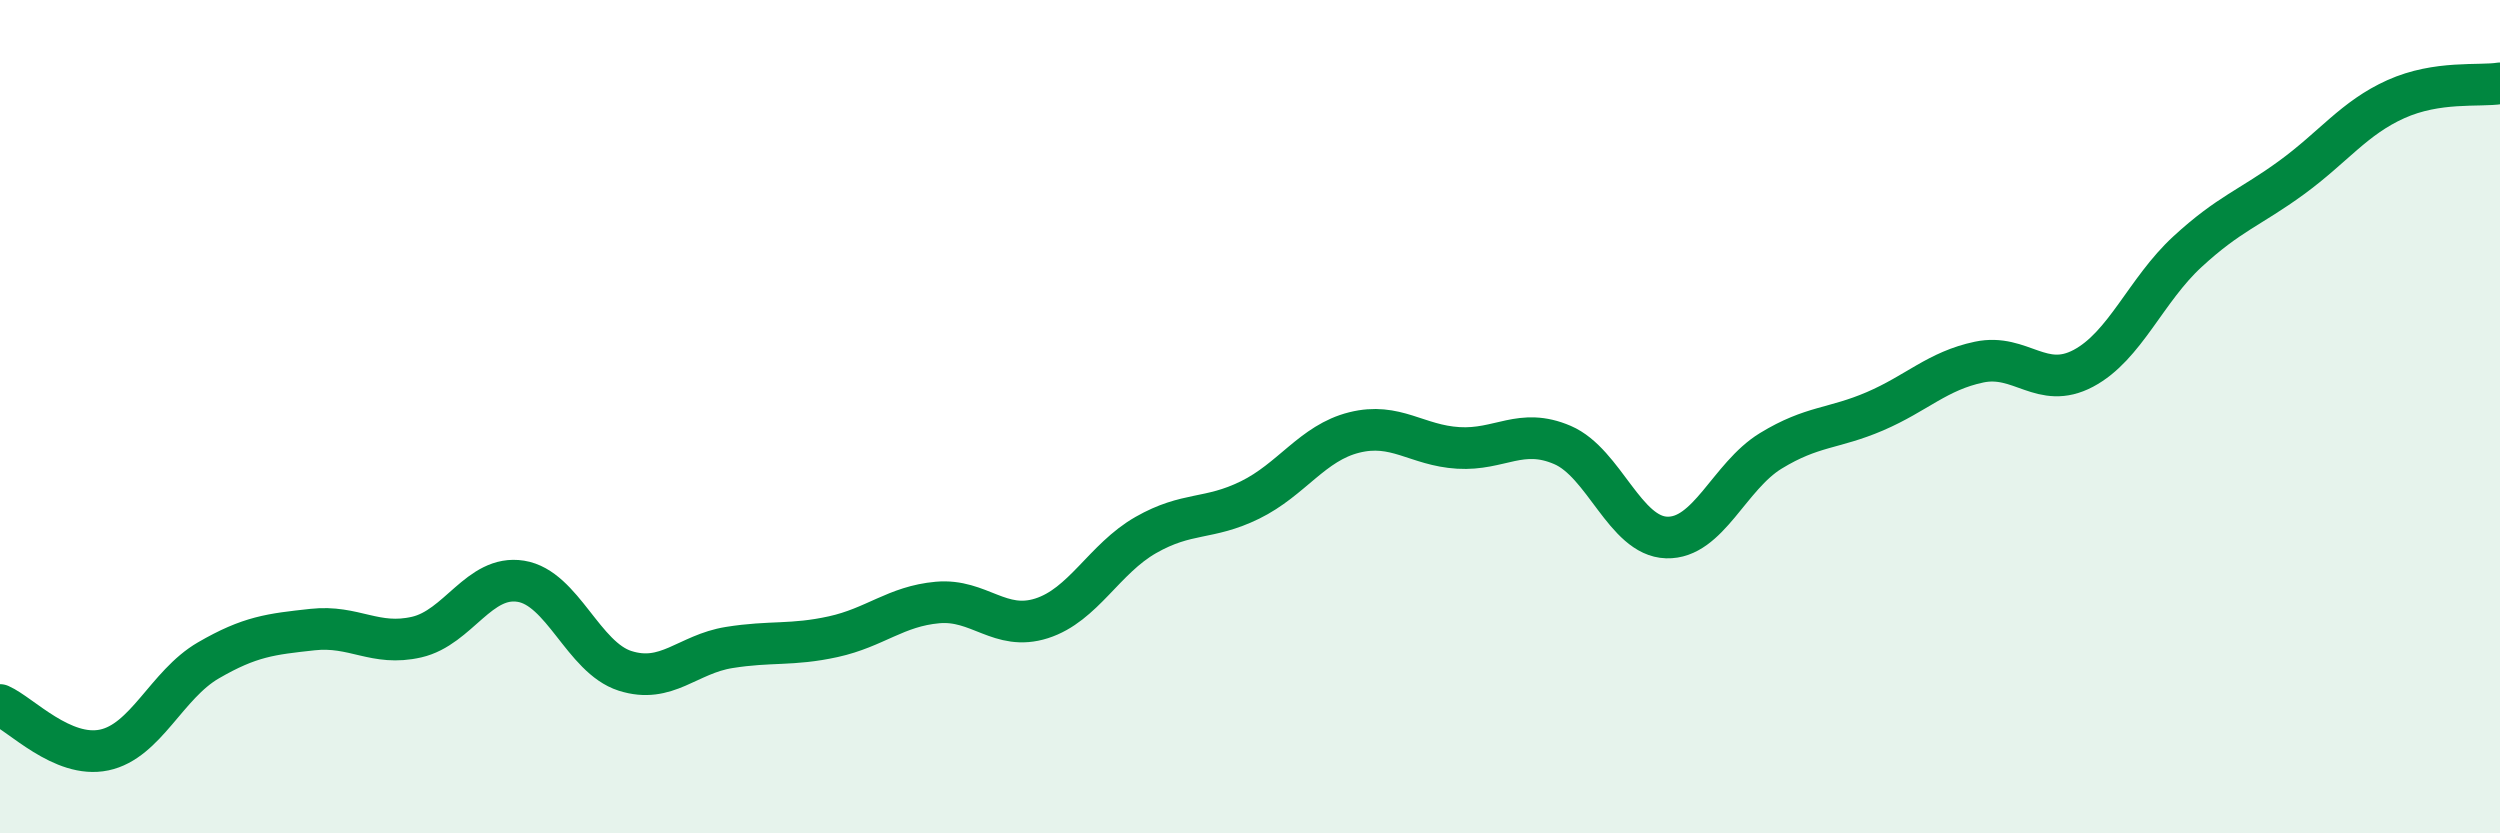
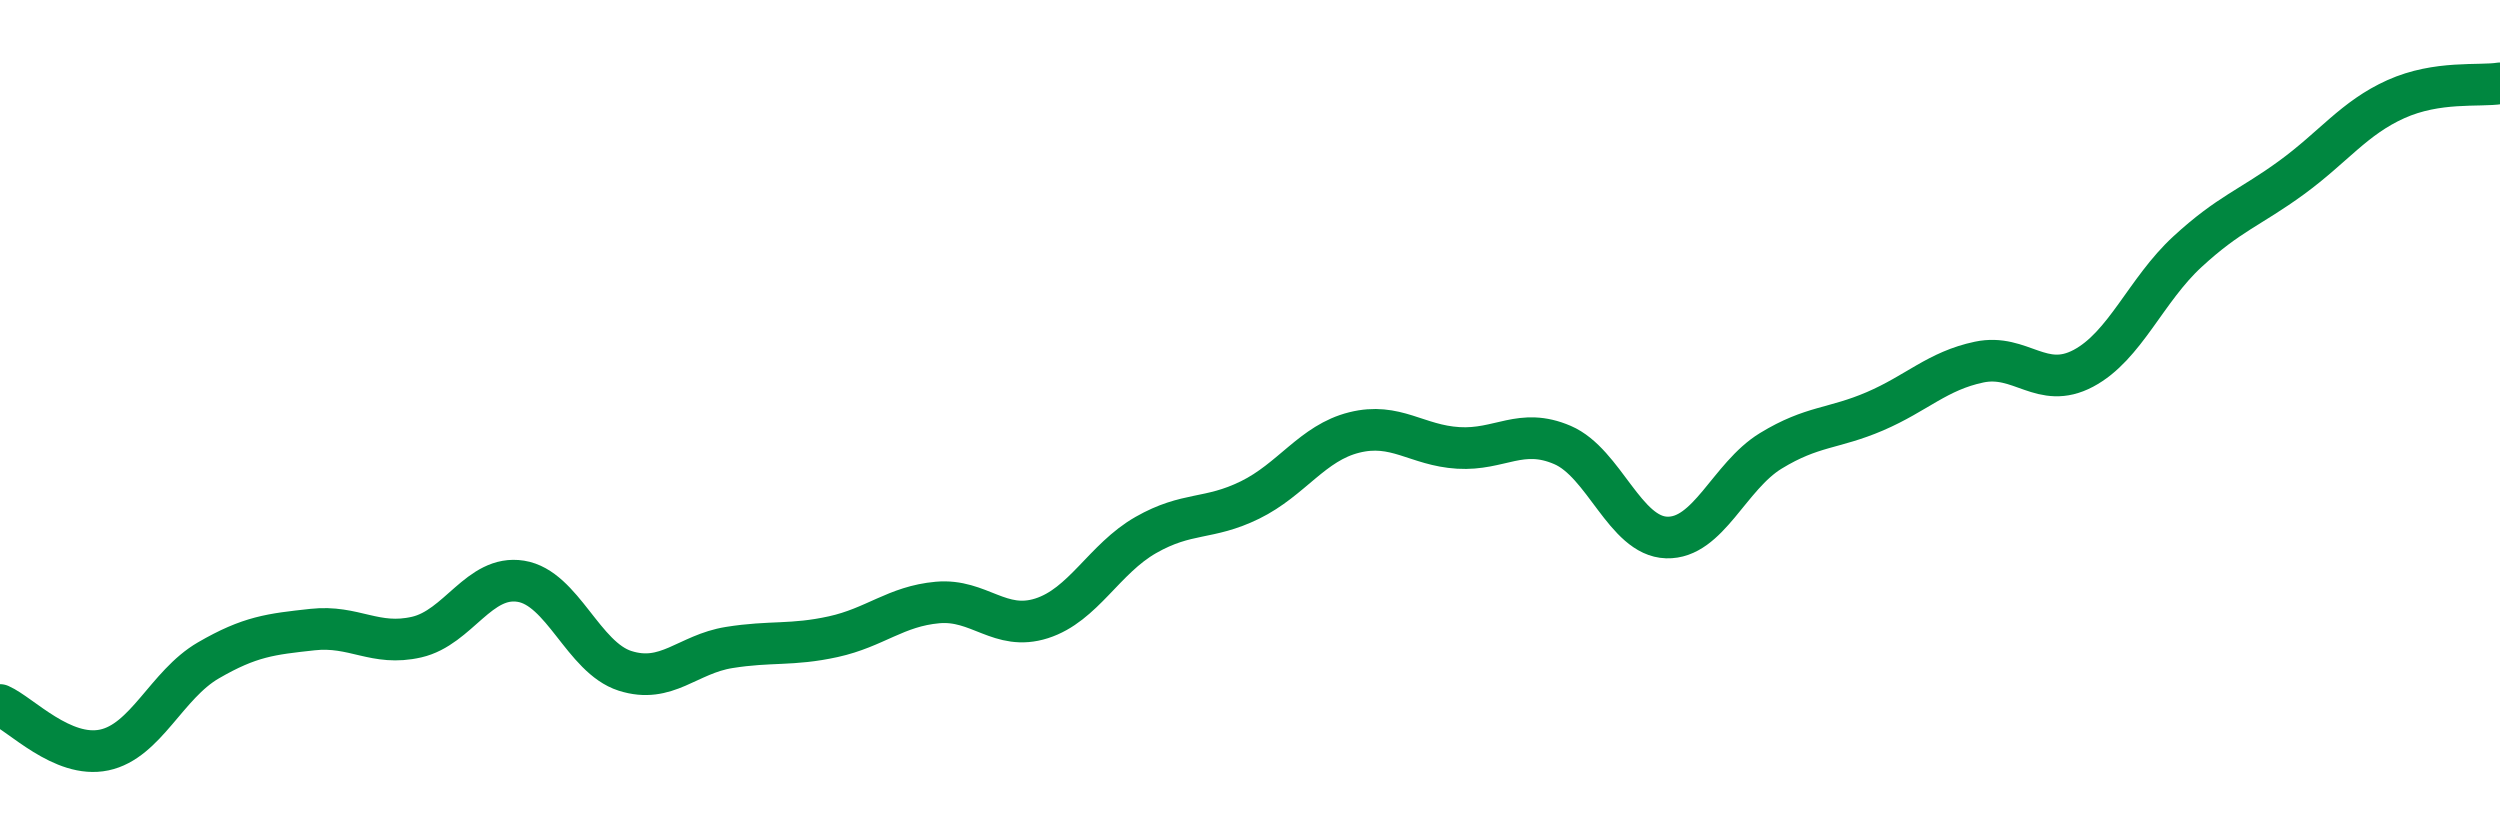
<svg xmlns="http://www.w3.org/2000/svg" width="60" height="20" viewBox="0 0 60 20">
-   <path d="M 0,16.92 C 0.5,17.14 1.5,18.21 2.5,18 C 3.5,17.79 4,16.43 5,15.85 C 6,15.27 6.5,15.22 7.5,15.11 C 8.5,15 9,15.52 10,15.29 C 11,15.06 11.5,13.79 12.5,13.95 C 13.5,14.11 14,15.78 15,16.1 C 16,16.42 16.5,15.7 17.5,15.54 C 18.5,15.38 19,15.5 20,15.28 C 21,15.06 21.5,14.55 22.5,14.46 C 23.5,14.37 24,15.16 25,14.84 C 26,14.52 26.5,13.41 27.5,12.84 C 28.5,12.27 29,12.49 30,12 C 31,11.51 31.5,10.63 32.5,10.38 C 33.5,10.13 34,10.69 35,10.75 C 36,10.81 36.5,10.25 37.5,10.68 C 38.5,11.11 39,12.87 40,12.9 C 41,12.93 41.5,11.43 42.5,10.82 C 43.5,10.21 44,10.3 45,9.87 C 46,9.44 46.5,8.9 47.5,8.69 C 48.5,8.48 49,9.37 50,8.84 C 51,8.31 51.5,6.96 52.5,6.04 C 53.5,5.12 54,4.99 55,4.26 C 56,3.53 56.5,2.83 57.5,2.38 C 58.5,1.93 59.5,2.08 60,2L60 20L0 20Z" fill="#008740" opacity="0.1" stroke-linecap="round" stroke-linejoin="round" />
  <path d="M 0,16.92 C 0.5,17.14 1.5,18.21 2.5,18 C 3.5,17.79 4,16.43 5,15.85 C 6,15.27 6.5,15.22 7.5,15.11 C 8.5,15 9,15.52 10,15.29 C 11,15.06 11.5,13.79 12.5,13.95 C 13.5,14.11 14,15.78 15,16.1 C 16,16.42 16.5,15.7 17.5,15.54 C 18.5,15.38 19,15.5 20,15.28 C 21,15.06 21.5,14.55 22.5,14.46 C 23.5,14.37 24,15.16 25,14.84 C 26,14.52 26.5,13.41 27.5,12.84 C 28.5,12.27 29,12.49 30,12 C 31,11.51 31.5,10.63 32.5,10.38 C 33.5,10.13 34,10.69 35,10.75 C 36,10.81 36.5,10.25 37.5,10.68 C 38.5,11.11 39,12.87 40,12.9 C 41,12.93 41.5,11.43 42.5,10.82 C 43.5,10.21 44,10.3 45,9.87 C 46,9.44 46.5,8.9 47.5,8.69 C 48.5,8.48 49,9.37 50,8.84 C 51,8.31 51.5,6.96 52.5,6.04 C 53.5,5.12 54,4.99 55,4.26 C 56,3.53 56.5,2.83 57.5,2.38 C 58.5,1.93 59.5,2.08 60,2" stroke="#008740" stroke-width="1" fill="none" stroke-linecap="round" stroke-linejoin="round" />
</svg>